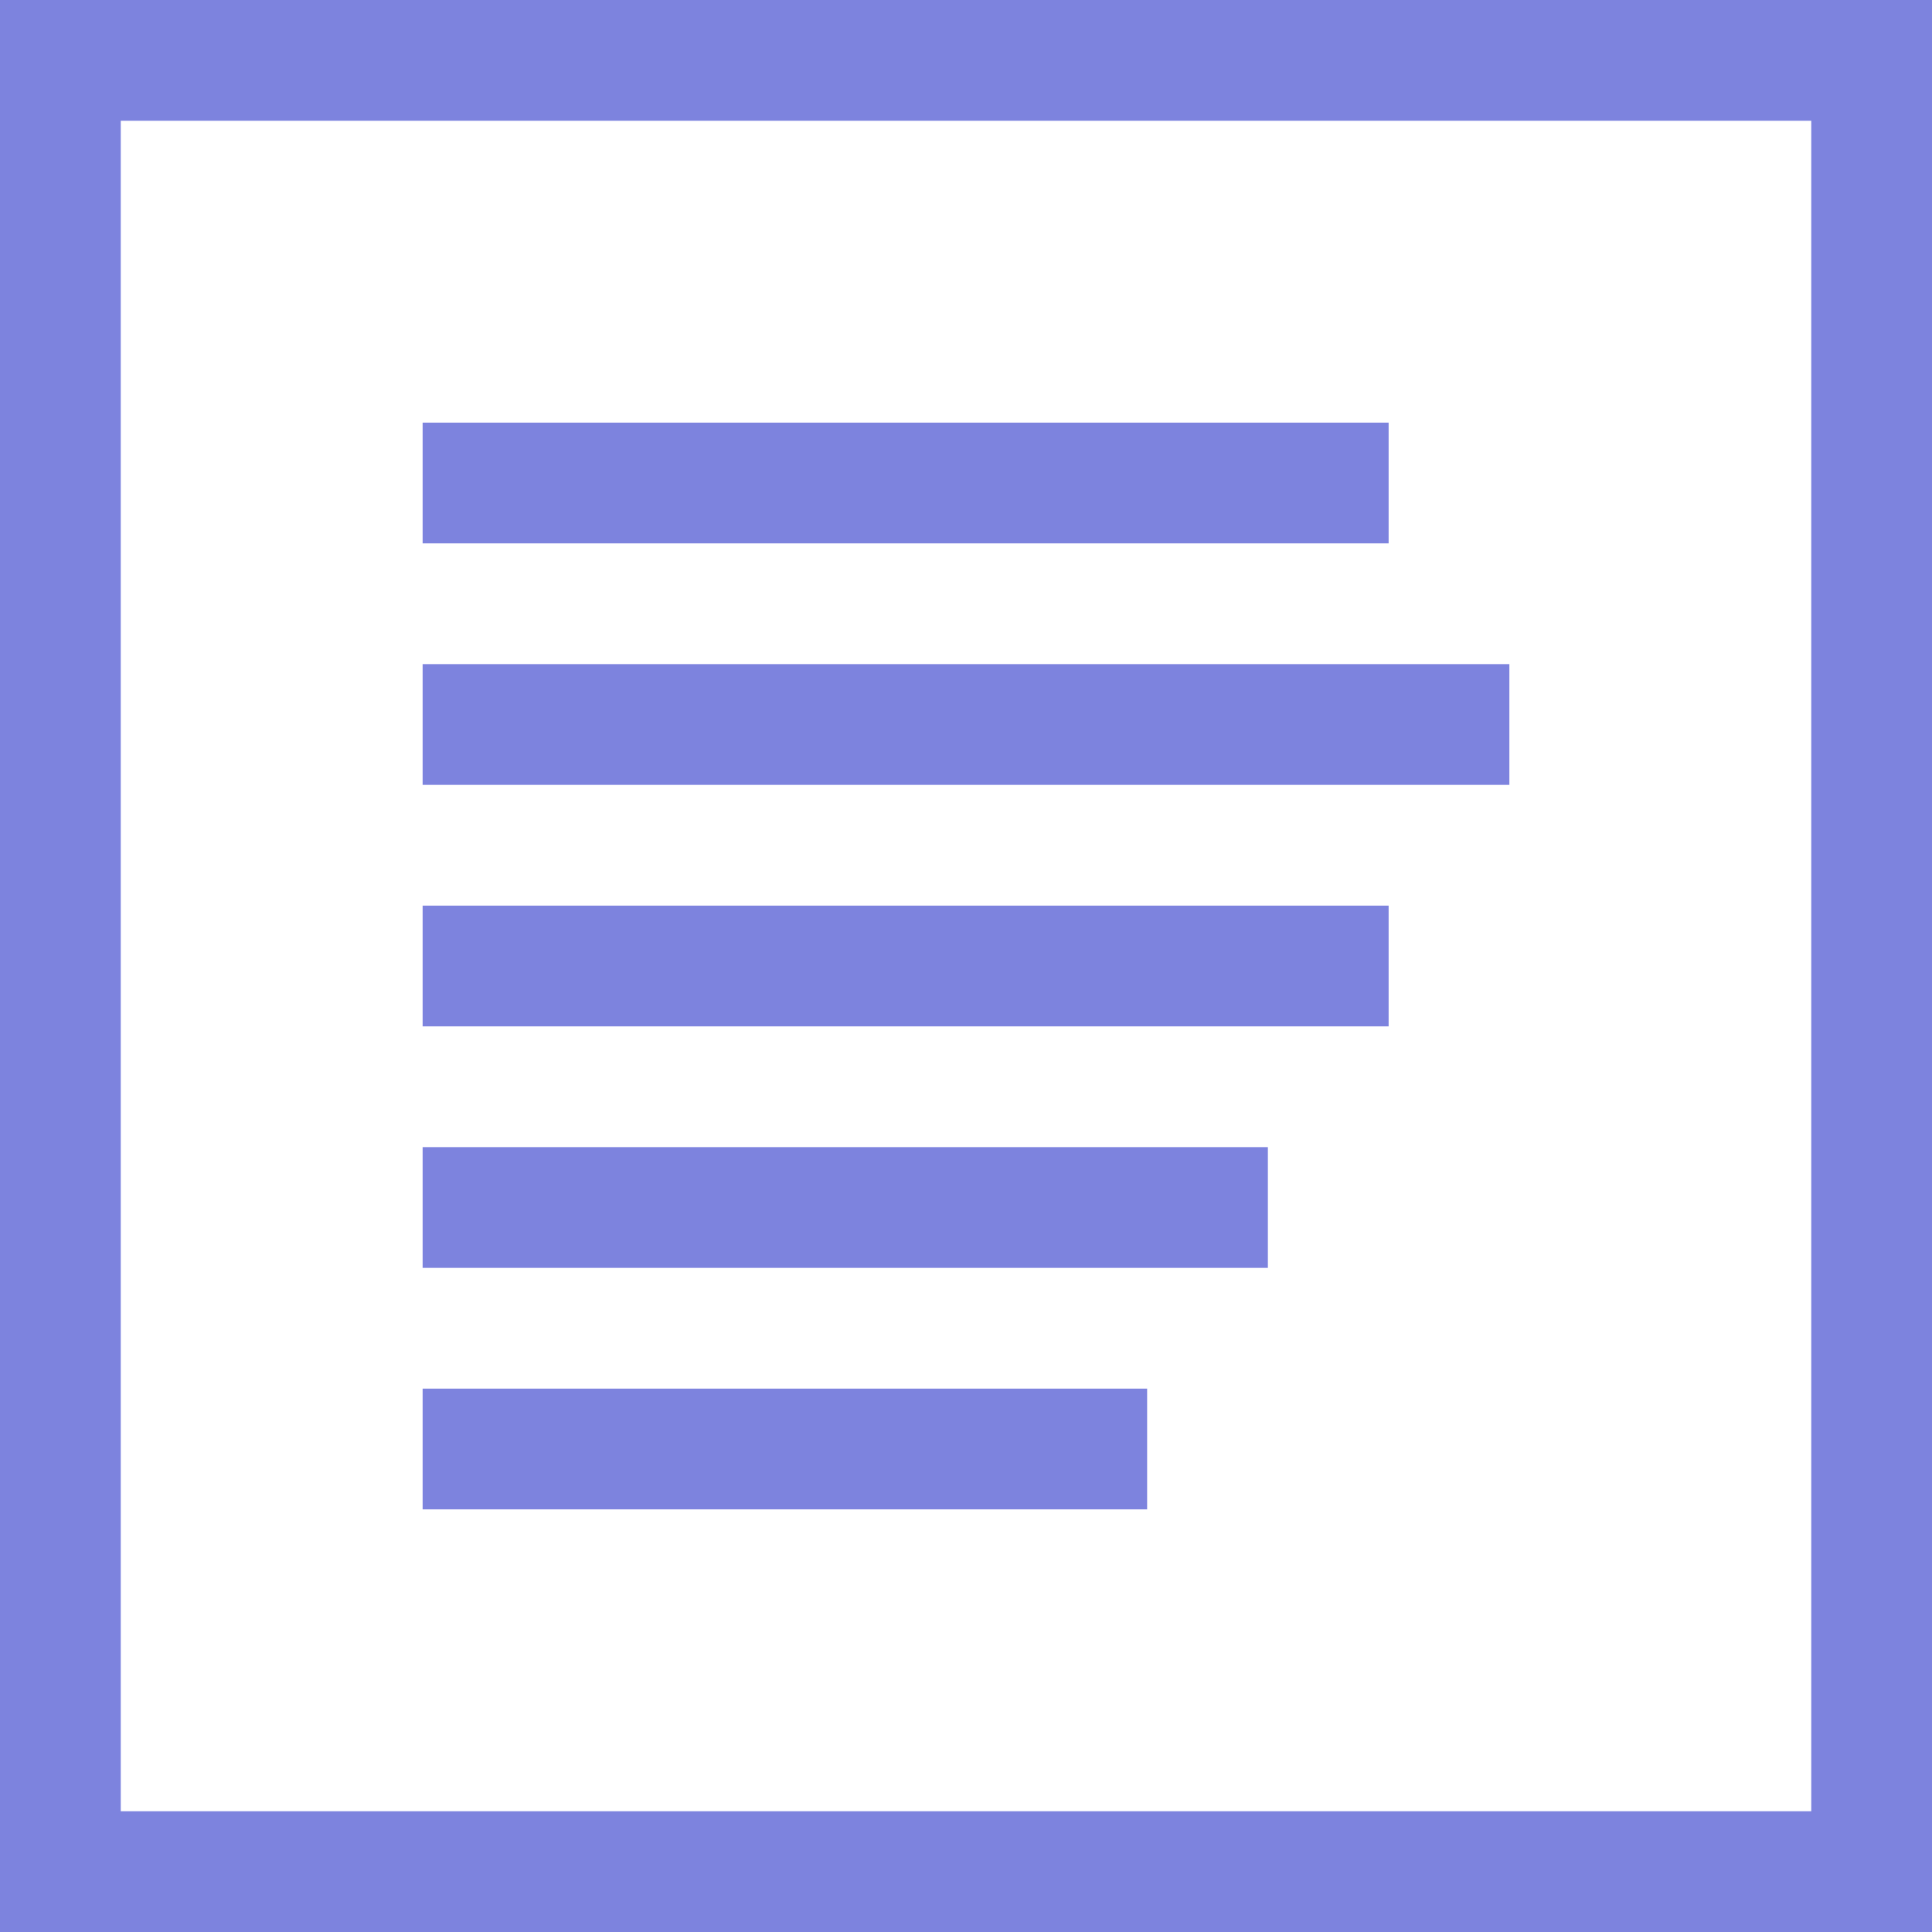
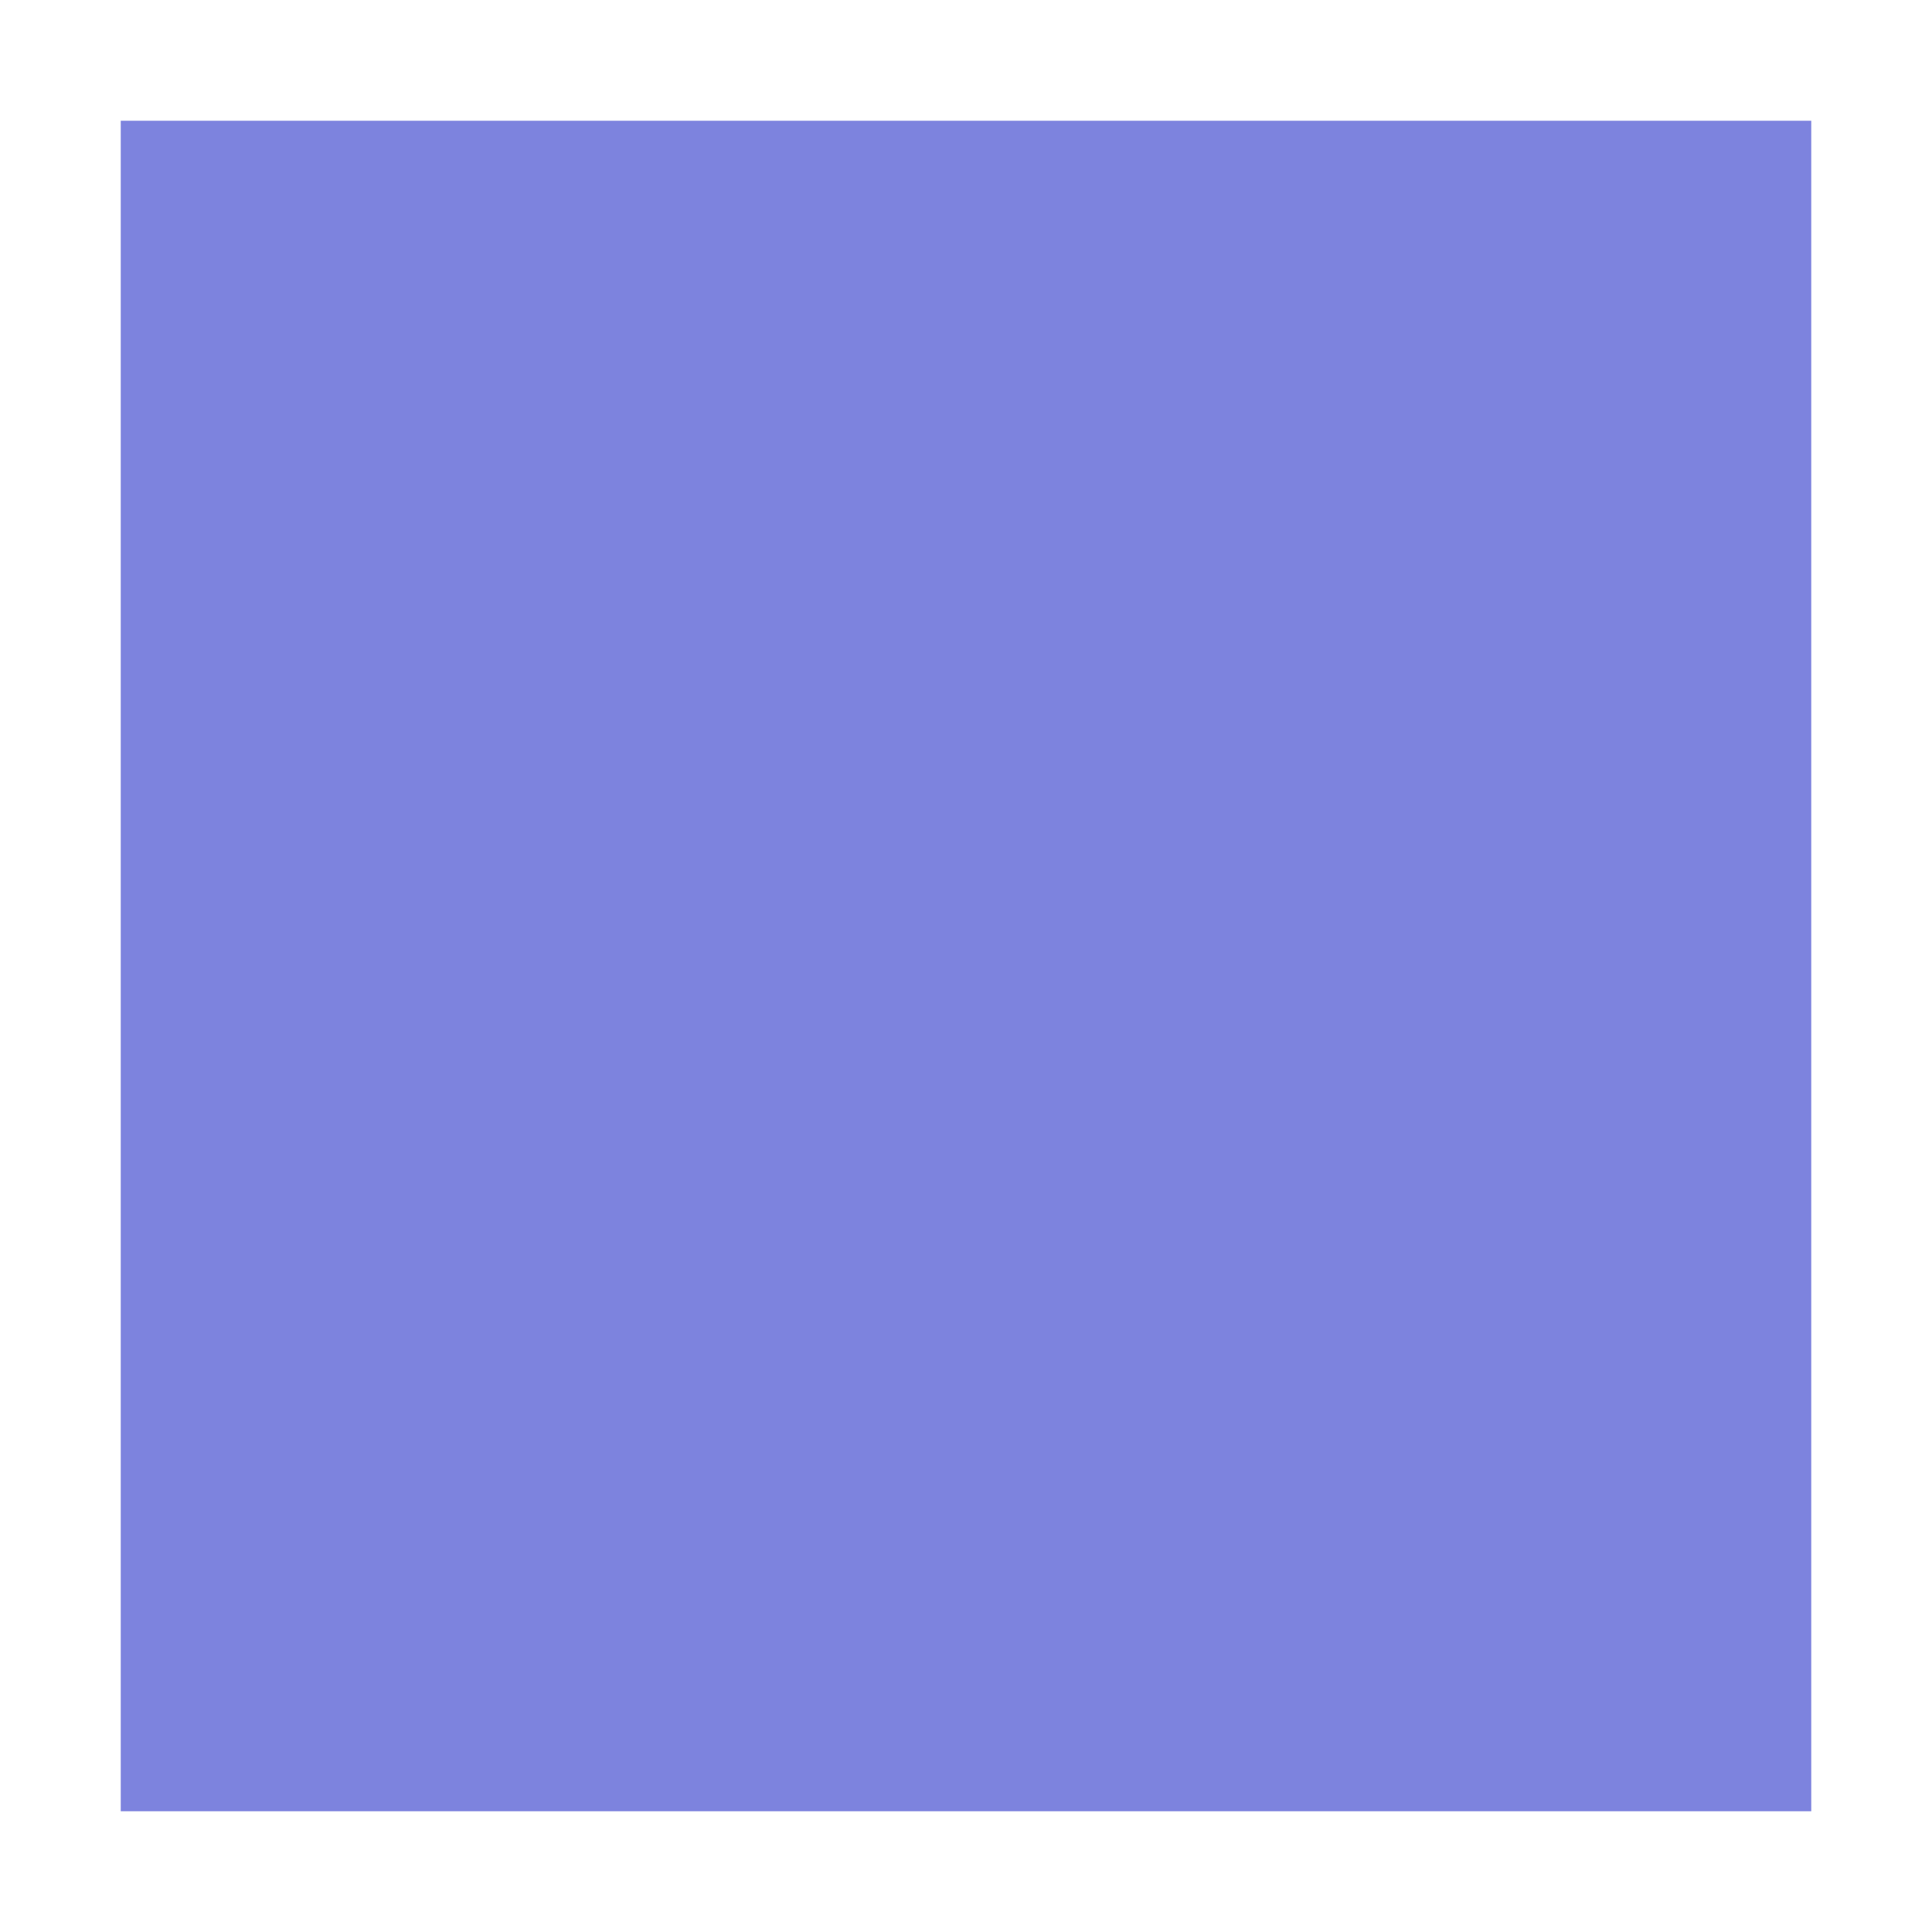
<svg xmlns="http://www.w3.org/2000/svg" version="1.1" id="detail" x="0px" y="0px" width="96px" height="96px" viewBox="0 0 16 16" style="enable-background:new 0 0 16 16;" xml:space="preserve">
  <style type="text/css">
	.st0{fill:#FAFAFA;}
	.st1{fill:#FFFFFF;}
	.st2{fill:#7D83DE;}
	.st3{fill:#999999;}
	.st4{fill:#E84F35;}
	.st5{fill:#D2D3F1;}
	.st6{fill:#AFB2E9;}
	.st7{fill:none;stroke:#FAFAFA;stroke-miterlimit:10;}
	.st8{fill:none;stroke:#FAFAFA;stroke-linecap:round;stroke-miterlimit:10;}
</style>
  <rect y="0" class="st1" width="16" height="16" />
-   <path class="st2" d="M0,0v16h16V0H0z M15,15H1V1h14V15z" />
+   <path class="st2" d="M0,0h16V0H0z M15,15H1V1h14V15z" />
  <rect x="3.5" y="3.5" class="st2" width="8" height="1" />
  <rect x="3.5" y="5.5" class="st2" width="9" height="1" />
-   <rect x="3.5" y="7.5" class="st2" width="8" height="1" />
-   <rect x="3.5" y="9.5" class="st2" width="7" height="1" />
  <rect x="3.5" y="11.5" class="st2" width="6" height="1" />
</svg>